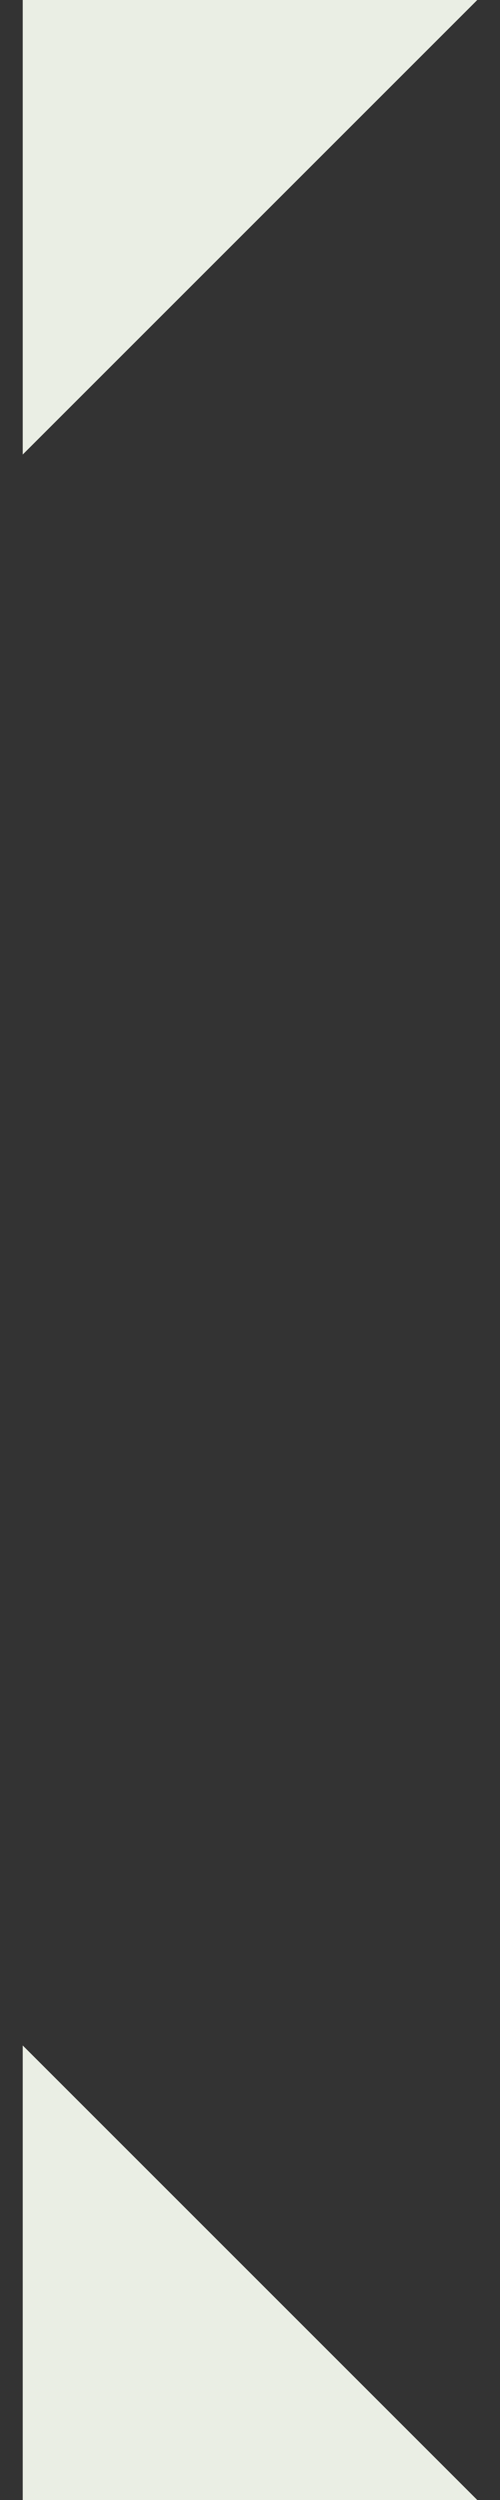
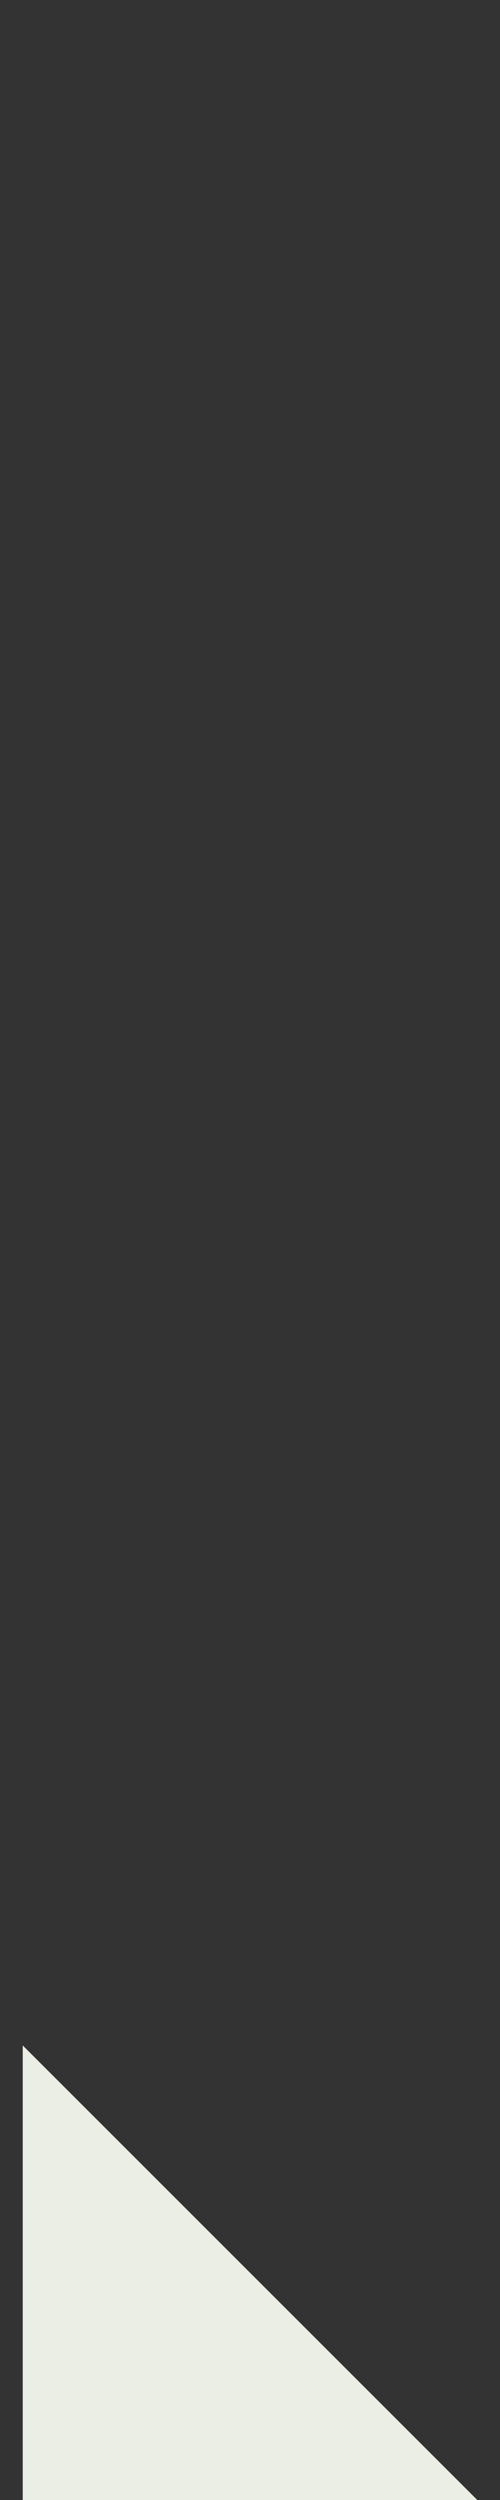
<svg xmlns="http://www.w3.org/2000/svg" width="11" height="55" viewBox="0 0 11 55" fill="none">
  <rect x="0" y="0" width="11" height="55" fill="#333333" stroke="none" />
-   <path d="M10.5 55H0.5V45L10.5 55ZM0.5 10V0H10.5L0.5 10Z" fill="#EAEEE4" />
+   <path d="M10.5 55H0.5V45L10.5 55ZM0.5 10H10.5L0.5 10Z" fill="#EAEEE4" />
</svg>